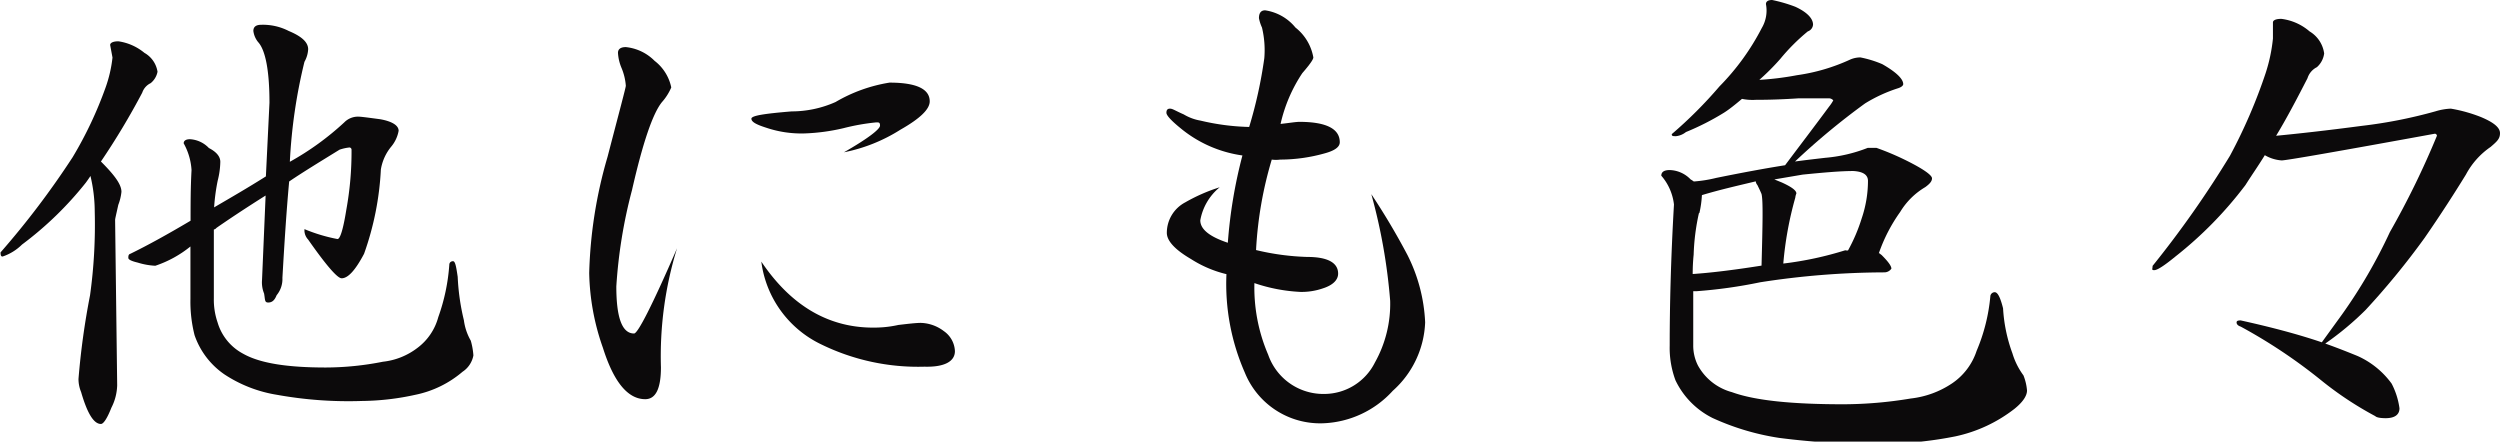
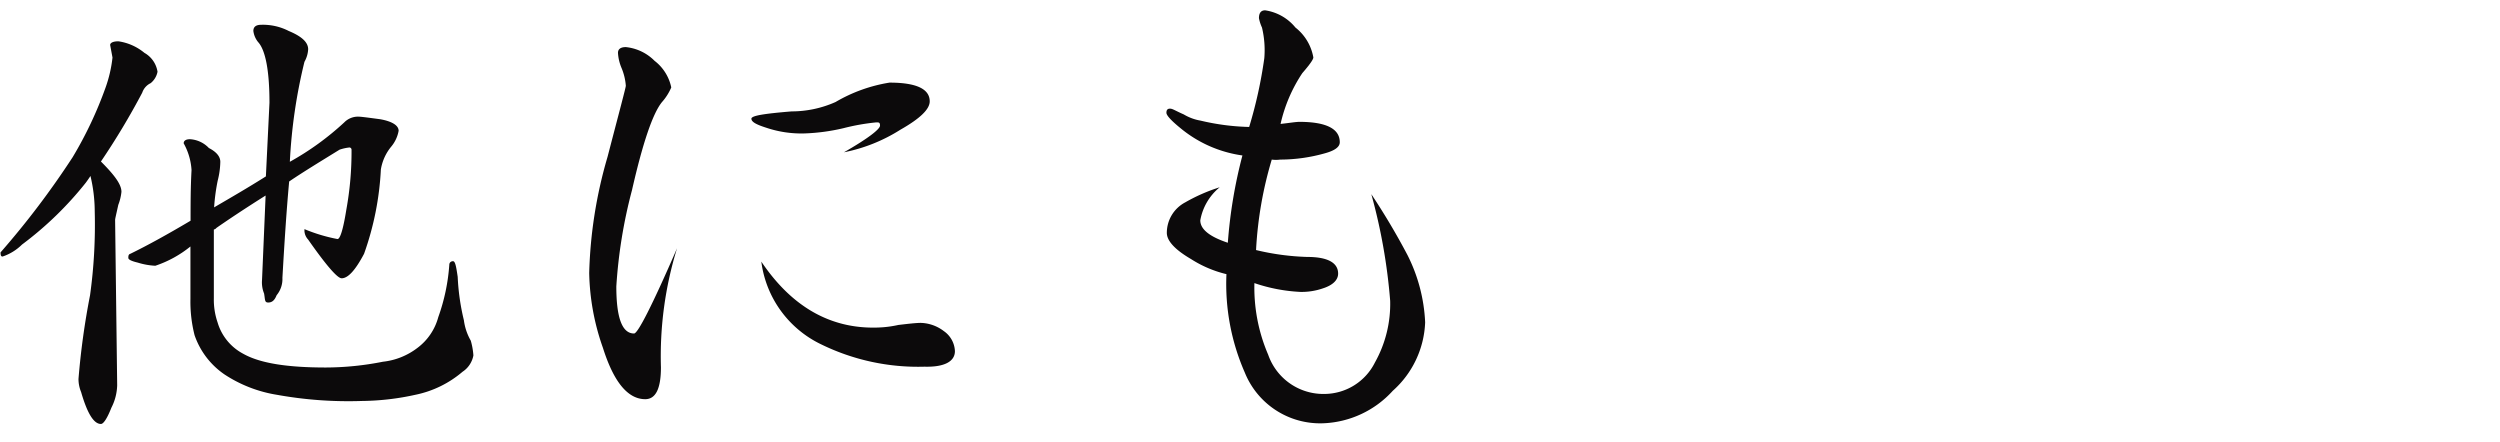
<svg xmlns="http://www.w3.org/2000/svg" viewBox="0 0 181.56 32.07">
  <defs>
    <style>.cls-1{fill:#0c0a0b;}</style>
  </defs>
  <title>アセット 64</title>
  <g id="レイヤー_2" data-name="レイヤー 2">
    <g id="contents">
      <path class="cls-1" d="M10.49,3.84a1.91,1.91,0,0,1,.95,1.37,1.4,1.4,0,0,1-.5.83,1.18,1.18,0,0,0-.61.69,53,53,0,0,1-3,5c1,1,1.49,1.67,1.49,2.2a3.6,3.6,0,0,1-.23.95c-.15.69-.23,1-.23,1.1l.15,12a3.79,3.79,0,0,1-.42,1.63c-.3.76-.57,1.18-.76,1.18-.53,0-1-.8-1.44-2.32a2.49,2.49,0,0,1-.19-.95,54.8,54.8,0,0,1,.84-6.08,37.23,37.23,0,0,0,.34-6.08,11.19,11.19,0,0,0-.31-2.58c-.15.23-.26.38-.34.49a25,25,0,0,1-4.63,4.49,3.66,3.66,0,0,1-1.41.87c-.11,0-.15-.07-.15-.3a61.29,61.29,0,0,0,5.24-6.92A28.4,28.4,0,0,0,7.67,6.35a9.54,9.54,0,0,0,.5-2.17L8,3.27c0-.15.19-.27.6-.27A3.83,3.83,0,0,1,10.49,3.84ZM27.62,8.66c.88.16,1.33.46,1.33.84a2.47,2.47,0,0,1-.53,1.14,3.48,3.48,0,0,0-.76,1.67,21.3,21.3,0,0,1-1.22,6.12c-.64,1.21-1.17,1.78-1.63,1.78-.3,0-1.1-.91-2.43-2.81a1,1,0,0,1-.27-.61v-.15a12,12,0,0,0,2.4.72c.19,0,.41-.68.64-2.12a23.52,23.52,0,0,0,.38-4.37.16.16,0,0,0-.15-.16,3.3,3.3,0,0,0-.72.16C23.25,11.74,22,12.5,21,13.18c-.19,2.06-.34,4.37-.49,7a1.84,1.84,0,0,1-.42,1.26c-.15.38-.34.53-.61.53s-.22-.19-.3-.65a2.17,2.17,0,0,1-.15-1l.26-6.12c-1.59,1-2.81,1.82-3.57,2.35a.32.32,0,0,1-.19.12c0,1.14,0,2.81,0,5a5.08,5.08,0,0,0,.27,1.74,3.78,3.78,0,0,0,1.86,2.28c1.22.69,3.19,1,6,1a21.59,21.59,0,0,0,4.15-.42,5,5,0,0,0,2.5-1,4.12,4.12,0,0,0,1.52-2.24,14.13,14.13,0,0,0,.8-3.8c0-.15.11-.26.27-.26s.23.38.34,1.14a16.44,16.44,0,0,0,.45,3.15,4,4,0,0,0,.5,1.48,5.15,5.15,0,0,1,.19,1.07A1.81,1.81,0,0,1,33.59,27a7.62,7.62,0,0,1-3.42,1.67,18.73,18.73,0,0,1-3.88.45,29.17,29.17,0,0,1-6.19-.45,9.71,9.71,0,0,1-3.8-1.48,5.69,5.69,0,0,1-2.17-2.85,9.87,9.87,0,0,1-.3-2.62V17.9a8.12,8.12,0,0,1-2.55,1.4A5.13,5.13,0,0,1,10,19.07c-.46-.11-.68-.22-.68-.34s0-.26.15-.3c1.25-.61,2.7-1.41,4.37-2.4,0-1.17,0-2.39.07-3.68a4.54,4.54,0,0,0-.57-1.94c0-.19.16-.3.46-.3a2.06,2.06,0,0,1,1.37.64c.53.27.83.61.83,1a5.92,5.92,0,0,1-.19,1.37,14.29,14.29,0,0,0-.26,1.94c1.18-.69,2.43-1.41,3.76-2.25l.26-5.35c0-2.36-.3-3.84-.83-4.41a1.61,1.61,0,0,1-.34-.8q0-.45.57-.45a4.09,4.09,0,0,1,2,.45c.91.38,1.41.8,1.41,1.33a2.07,2.07,0,0,1-.27.91,38.24,38.24,0,0,0-1.06,7.26h0A20.3,20.3,0,0,0,25,8.89a1.4,1.4,0,0,1,1-.42C26.22,8.47,26.79,8.55,27.62,8.66Z" />
      <path class="cls-1" d="M48,26.67c0,1.56-.38,2.32-1.14,2.32-1.25,0-2.28-1.22-3.07-3.72a17.18,17.18,0,0,1-1-5.44,32.87,32.87,0,0,1,1.33-8.43c.87-3.34,1.33-5.05,1.33-5.17a4.14,4.14,0,0,0-.31-1.29,3.3,3.3,0,0,1-.26-1.1c0-.27.19-.42.57-.42a3.43,3.43,0,0,1,2.09,1,3.27,3.27,0,0,1,1.21,1.93,3.92,3.92,0,0,1-.68,1.07q-1,1.24-2.17,6.38a36,36,0,0,0-1.14,7c0,2.28.42,3.42,1.29,3.42.27,0,1.3-2,3.12-6.19A26.56,26.56,0,0,0,48,26.67ZM65.39,9.42a12,12,0,0,1-4.1,1.64c1.75-1,2.62-1.68,2.62-1.94s-.11-.23-.3-.23a15.78,15.78,0,0,0-2.36.42,14.32,14.32,0,0,1-2.81.38,8,8,0,0,1-2.81-.42c-.72-.23-1.06-.42-1.06-.65s1-.37,2.92-.53a7.86,7.86,0,0,0,3.19-.68A11.23,11.23,0,0,1,64.6,6c1.93,0,2.92.45,2.92,1.36C67.52,7.94,66.8,8.62,65.39,9.42Zm1.75,17.21A16,16,0,0,1,59.62,25a7.75,7.75,0,0,1-4.33-6c2.2,3.27,5,4.87,8.36,4.79a8,8,0,0,0,1.59-.19c.69-.08,1.26-.15,1.64-.15a2.89,2.89,0,0,1,1.67.6,1.86,1.86,0,0,1,.8,1.45C69.35,26.25,68.59,26.67,67.14,26.63Z" />
      <path class="cls-1" d="M101.15,28.38a7.19,7.19,0,0,1-5.05,2.36,5.9,5.9,0,0,1-5.7-3.69,16,16,0,0,1-1.33-7.14,8.41,8.41,0,0,1-2.58-1.1c-1.18-.69-1.75-1.33-1.75-1.9a2.5,2.5,0,0,1,1.33-2.21,12.63,12.63,0,0,1,2.51-1.1A4,4,0,0,0,87.17,16c0,.64.65,1.18,2,1.63a34.83,34.83,0,0,1,1.06-6.34,9,9,0,0,1-4.52-2c-.65-.53-1-.91-1-1.1s.07-.3.26-.3.38.15,1,.42a3.53,3.53,0,0,0,1.22.45,16.84,16.84,0,0,0,3.53.46,32.63,32.63,0,0,0,1.1-5A7.07,7.07,0,0,0,91.65,2a3,3,0,0,1-.22-.68q0-.57.45-.57A3.49,3.49,0,0,1,94.08,2a3.54,3.54,0,0,1,1.3,2.17c0,.15-.27.53-.8,1.14A11,11,0,0,0,93,9c.65-.07,1.1-.15,1.37-.15,1.94,0,2.93.5,2.93,1.48,0,.35-.38.61-1.07.8a12,12,0,0,1-3.26.46,2.22,2.22,0,0,1-.61,0,27.82,27.82,0,0,0-1.14,6.57,18,18,0,0,0,3.72.5c1.48,0,2.24.42,2.24,1.21,0,.46-.38.84-1.1,1.07a4.72,4.72,0,0,1-1.63.26,12.12,12.12,0,0,1-3.35-.64,12.33,12.33,0,0,0,1,5.2,4.24,4.24,0,0,0,4.07,2.85,4.12,4.12,0,0,0,3.68-2.28,8.7,8.7,0,0,0,1.11-4.48,41.16,41.16,0,0,0-1.37-7.75,50.57,50.57,0,0,1,2.62,4.41,12,12,0,0,1,1.29,4.9A7,7,0,0,1,101.15,28.38Z" />
-       <path class="cls-1" d="M130.38.49c.83.38,1.29.84,1.29,1.3a.56.56,0,0,1-.38.49,14.52,14.52,0,0,0-2,2,16.7,16.7,0,0,1-1.52,1.52,21.49,21.49,0,0,0,2.74-.34,13.77,13.77,0,0,0,3.87-1.14,1.86,1.86,0,0,1,.73-.15,7.85,7.85,0,0,1,1.59.49c1,.57,1.52,1.07,1.52,1.45,0,.11-.15.23-.38.3a10.86,10.86,0,0,0-2.39,1.1,51.31,51.31,0,0,0-5.09,4.22c.8-.11,1.52-.19,2.2-.27a10.9,10.9,0,0,0,3.08-.72c.23,0,.45,0,.64,0a19.62,19.62,0,0,1,2.09.88c1.3.64,1.94,1.1,1.94,1.33s-.19.42-.49.64A5.24,5.24,0,0,0,138,15.39a11.8,11.8,0,0,0-1.55,3c.07,0,.11.08.19.12.45.45.72.79.72,1a.62.62,0,0,1-.53.27,59.42,59.42,0,0,0-9,.72,35.33,35.33,0,0,1-4.64.65c-.11,0-.19,0-.22,0,0,1.1,0,2.39,0,3.91a3.19,3.19,0,0,0,.34,1.48,4,4,0,0,0,2.47,1.94c1.67.61,4.37.88,8.09.88a30.1,30.1,0,0,0,4.9-.42,6.71,6.71,0,0,0,3-1.1,4.56,4.56,0,0,0,1.78-2.36,13.16,13.16,0,0,0,1-4,.33.33,0,0,1,.31-.26c.23,0,.42.41.61,1.17a11.32,11.32,0,0,0,.68,3.27,5.21,5.21,0,0,0,.8,1.6,3.79,3.79,0,0,1,.26,1.1c0,.38-.3.84-.91,1.33a10.57,10.57,0,0,1-4.29,2,27.33,27.33,0,0,1-4.94.53,51.93,51.93,0,0,1-7.87-.42,18.13,18.13,0,0,1-4.82-1.44,5.9,5.9,0,0,1-2.7-2.74,6.75,6.75,0,0,1-.42-2.51c0-2.85.08-6.27.31-10.26a3.85,3.85,0,0,0-.92-2.09c0-.26.19-.41.61-.41a2.19,2.19,0,0,1,1.52.68,2.32,2.32,0,0,1,.23.15,9.56,9.56,0,0,0,1.63-.26c1.87-.38,3.54-.69,5-.92,1.14-1.52,2.21-2.92,3.19-4.25a3.1,3.1,0,0,0,.31-.46.42.42,0,0,0-.31-.15c-.57,0-1.29,0-2.2,0-1.18.08-2.2.11-3.12.11a3.8,3.8,0,0,1-1-.07c-.5.42-.92.76-1.3,1a18.72,18.72,0,0,1-2.77,1.41,1.39,1.39,0,0,1-.72.3c-.23,0-.31,0-.31-.15a31.4,31.4,0,0,0,3.46-3.46,17.33,17.33,0,0,0,3.08-4.25A2.49,2.49,0,0,0,128.25.3c0-.19.15-.3.45-.3A10.85,10.85,0,0,1,130.38.49Zm-7,15a16,16,0,0,0-.38,3,13.94,13.94,0,0,0-.07,1.41c1.21-.08,2.85-.27,5-.61.08-3,.12-4.71,0-5.2-.11-.27-.23-.5-.3-.65a.48.48,0,0,1-.12-.27c-1.29.31-2.62.61-3.91,1A7.56,7.56,0,0,1,123.42,15.46Zm10.64,2.7c.08,0,.11,0,.19,0a12.39,12.39,0,0,0,1-2.35,8.49,8.49,0,0,0,.45-2.7c0-.46-.38-.68-1.06-.72-.95,0-2.16.11-3.68.26l-2.06.35.54.22c.68.31,1.06.57,1.06.8a1.18,1.18,0,0,0-.08.31,25.34,25.34,0,0,0-.87,4.78A24.84,24.84,0,0,0,134.06,18.16Z" />
-       <path class="cls-1" d="M167.73,2.28a2.21,2.21,0,0,1,1.06,1.6,1.6,1.6,0,0,1-.53,1,1.34,1.34,0,0,0-.68.8c-.8,1.56-1.56,3-2.28,4.18,1.59-.15,3.65-.38,6.23-.72a34.59,34.59,0,0,0,5.36-1.06,4.37,4.37,0,0,1,1.1-.19,10.78,10.78,0,0,1,2.16.6c.92.38,1.41.76,1.41,1.18s-.23.61-.68,1a5.62,5.62,0,0,0-1.79,2c-.8,1.3-1.79,2.85-3,4.6a55.57,55.57,0,0,1-4.3,5.25,21.65,21.65,0,0,1-2.92,2.43c.84.3,1.63.61,2.36.91a6.17,6.17,0,0,1,2.46,2,5.46,5.46,0,0,1,.57,1.79c0,.46-.34.72-1,.72-.46,0-.69-.07-.76-.15a24.84,24.84,0,0,1-3.95-2.62,38.42,38.42,0,0,0-5.82-3.88c-.22-.07-.3-.19-.3-.3s.08-.15.3-.15c2.21.49,4.15,1,5.89,1.59l1.45-2a37.21,37.21,0,0,0,3.49-6,61.25,61.25,0,0,0,3.42-7,.16.16,0,0,0-.15-.15c-7.07,1.29-10.79,1.94-11.13,1.94a2.81,2.81,0,0,1-1.22-.38c-.49.8-1,1.52-1.4,2.16A28.19,28.19,0,0,1,158,18.62c-.83.68-1.33,1-1.55,1s-.12-.08-.12-.31a74.07,74.07,0,0,0,5.62-8,38.27,38.27,0,0,0,2.59-6,11.94,11.94,0,0,0,.53-2.51V1.63c0-.15.19-.26.61-.26A3.85,3.85,0,0,1,167.73,2.28Z" />
    </g>
  </g>
</svg>